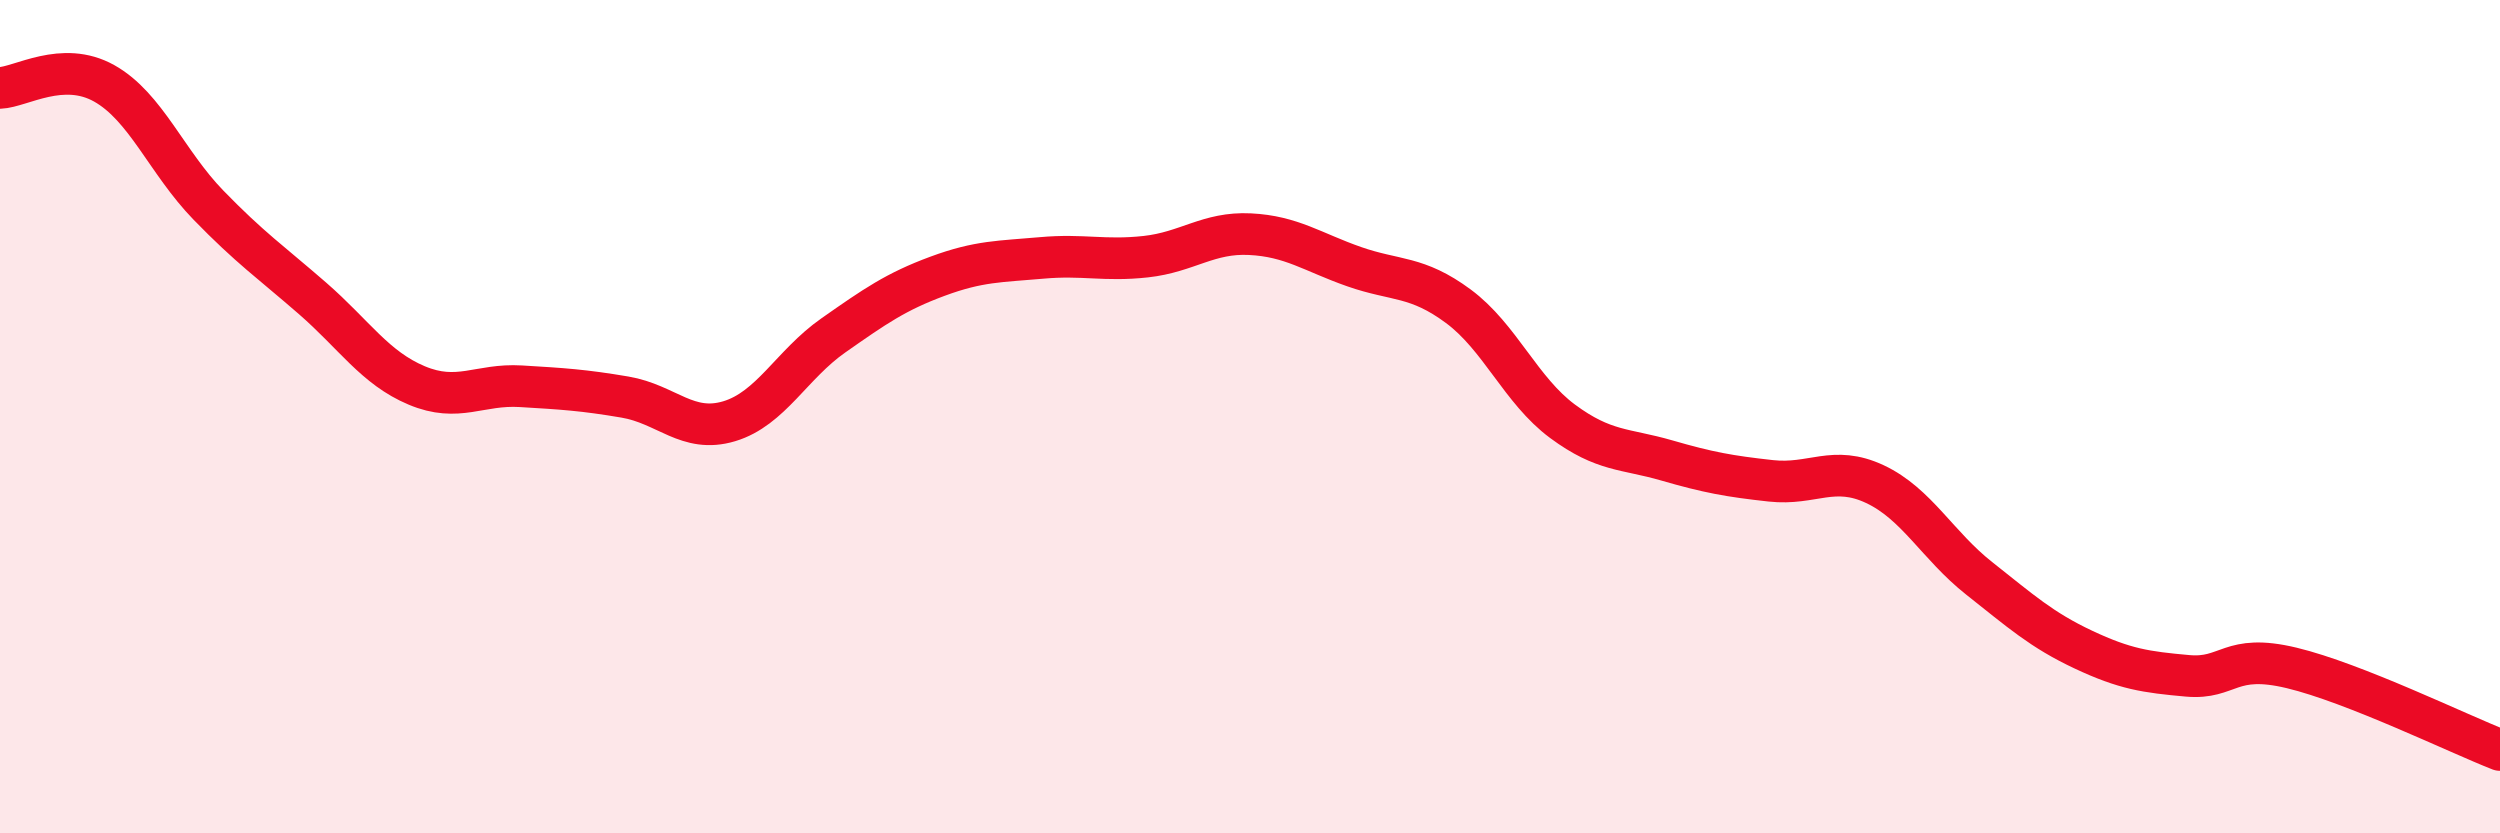
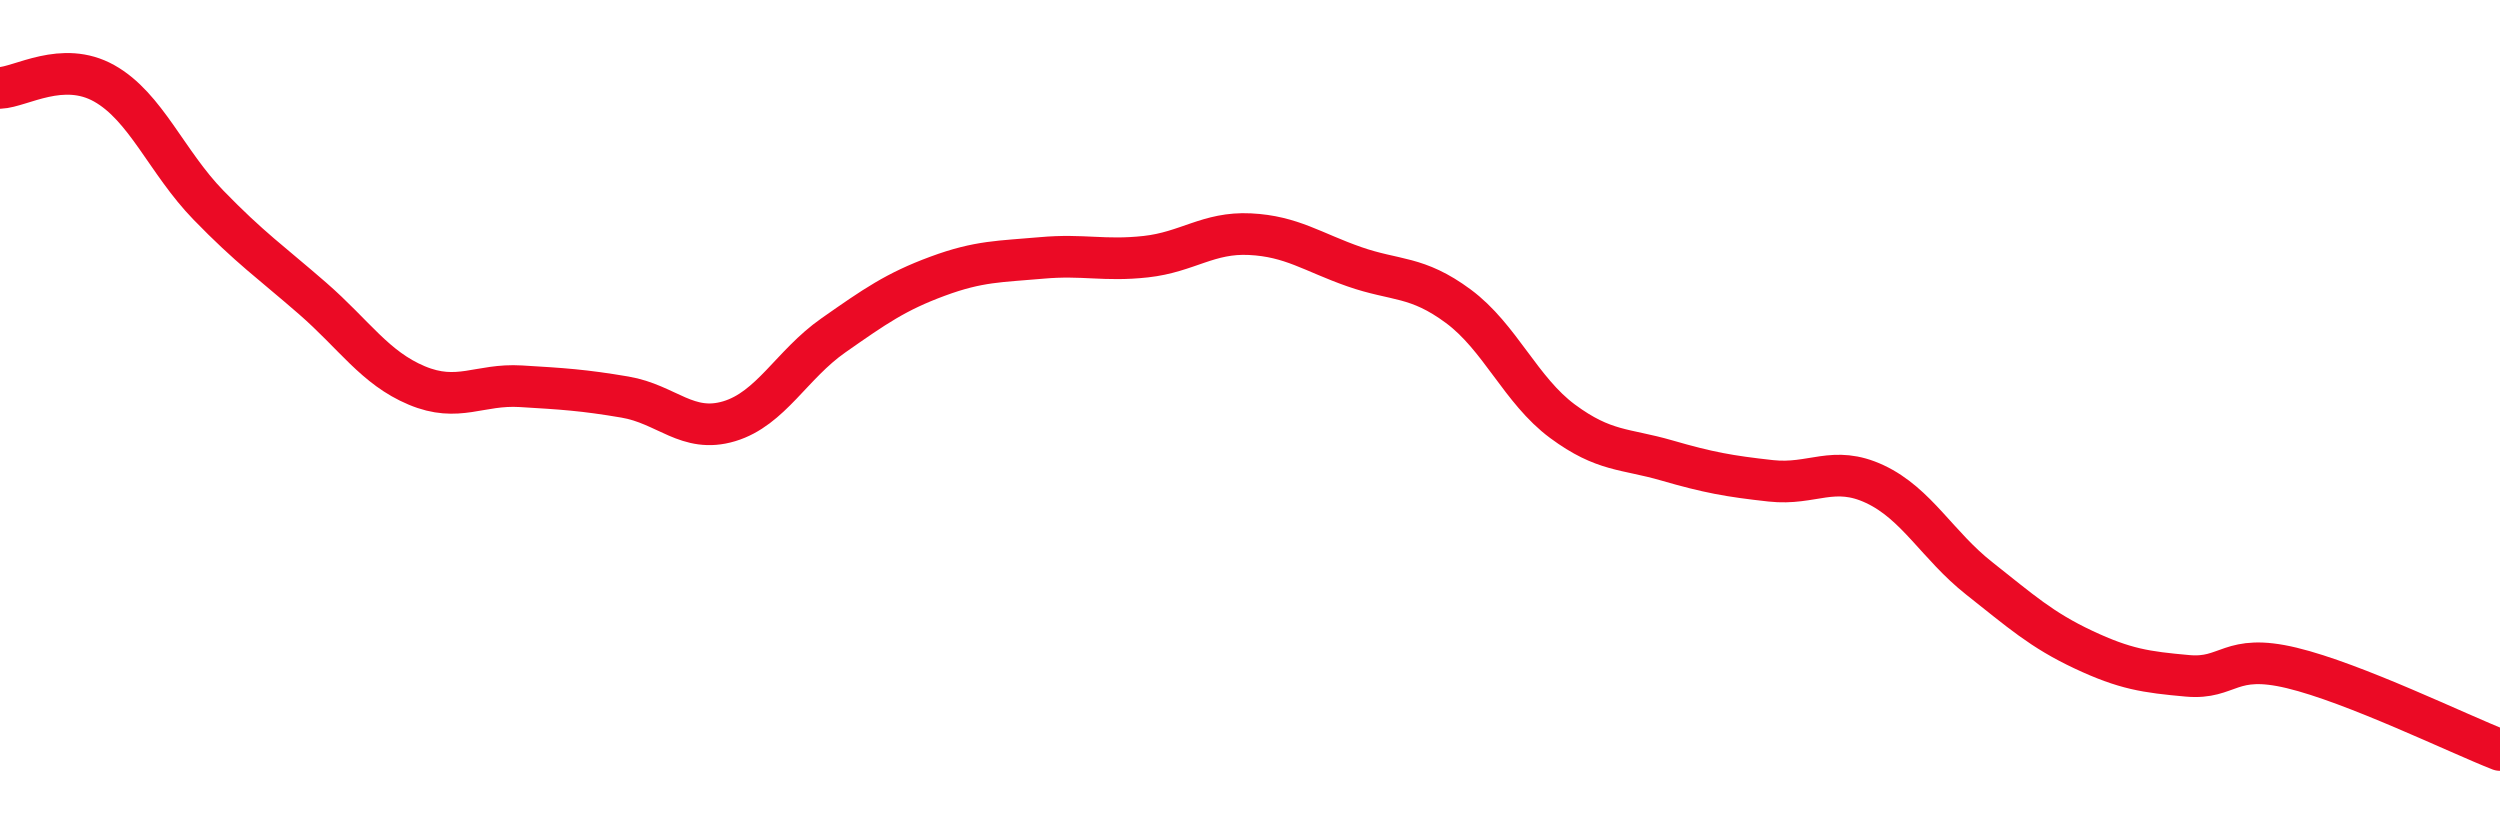
<svg xmlns="http://www.w3.org/2000/svg" width="60" height="20" viewBox="0 0 60 20">
-   <path d="M 0,2.11 C 0.5,2.09 1.5,1.44 2.5,2 C 3.5,2.56 4,3.89 5,4.92 C 6,5.95 6.5,6.29 7.5,7.16 C 8.5,8.03 9,8.83 10,9.25 C 11,9.67 11.5,9.21 12.5,9.27 C 13.5,9.33 14,9.36 15,9.53 C 16,9.7 16.5,10.41 17.5,10.11 C 18.5,9.81 19,8.75 20,8.05 C 21,7.35 21.5,7 22.5,6.63 C 23.5,6.26 24,6.28 25,6.19 C 26,6.1 26.5,6.27 27.5,6.16 C 28.5,6.05 29,5.57 30,5.62 C 31,5.67 31.5,6.05 32.5,6.4 C 33.5,6.75 34,6.61 35,7.35 C 36,8.09 36.5,9.37 37.5,10.11 C 38.5,10.85 39,10.76 40,11.05 C 41,11.34 41.5,11.43 42.5,11.54 C 43.5,11.65 44,11.15 45,11.62 C 46,12.09 46.5,13.09 47.5,13.88 C 48.5,14.67 49,15.12 50,15.59 C 51,16.06 51.5,16.13 52.5,16.22 C 53.5,16.31 53.5,15.67 55,16.03 C 56.5,16.39 59,17.61 60,18L60 20L0 20Z" fill="#EB0A25" opacity="0.1" stroke-linecap="round" stroke-linejoin="round" />
  <path d="M 0,2.11 C 0.5,2.09 1.5,1.44 2.5,2 C 3.5,2.56 4,3.89 5,4.92 C 6,5.95 6.5,6.29 7.5,7.16 C 8.5,8.03 9,8.83 10,9.25 C 11,9.67 11.5,9.21 12.5,9.27 C 13.5,9.33 14,9.36 15,9.53 C 16,9.7 16.5,10.41 17.5,10.11 C 18.5,9.81 19,8.75 20,8.05 C 21,7.35 21.5,7 22.5,6.63 C 23.5,6.26 24,6.28 25,6.19 C 26,6.1 26.5,6.27 27.5,6.16 C 28.5,6.05 29,5.57 30,5.62 C 31,5.67 31.5,6.05 32.5,6.4 C 33.5,6.75 34,6.61 35,7.35 C 36,8.09 36.5,9.37 37.5,10.11 C 38.5,10.85 39,10.76 40,11.05 C 41,11.34 41.5,11.43 42.5,11.54 C 43.5,11.65 44,11.15 45,11.62 C 46,12.09 46.5,13.09 47.5,13.88 C 48.5,14.67 49,15.12 50,15.59 C 51,16.06 51.5,16.13 52.5,16.22 C 53.5,16.31 53.5,15.67 55,16.03 C 56.5,16.39 59,17.61 60,18" stroke="#EB0A25" stroke-width="1" fill="none" stroke-linecap="round" stroke-linejoin="round" />
</svg>